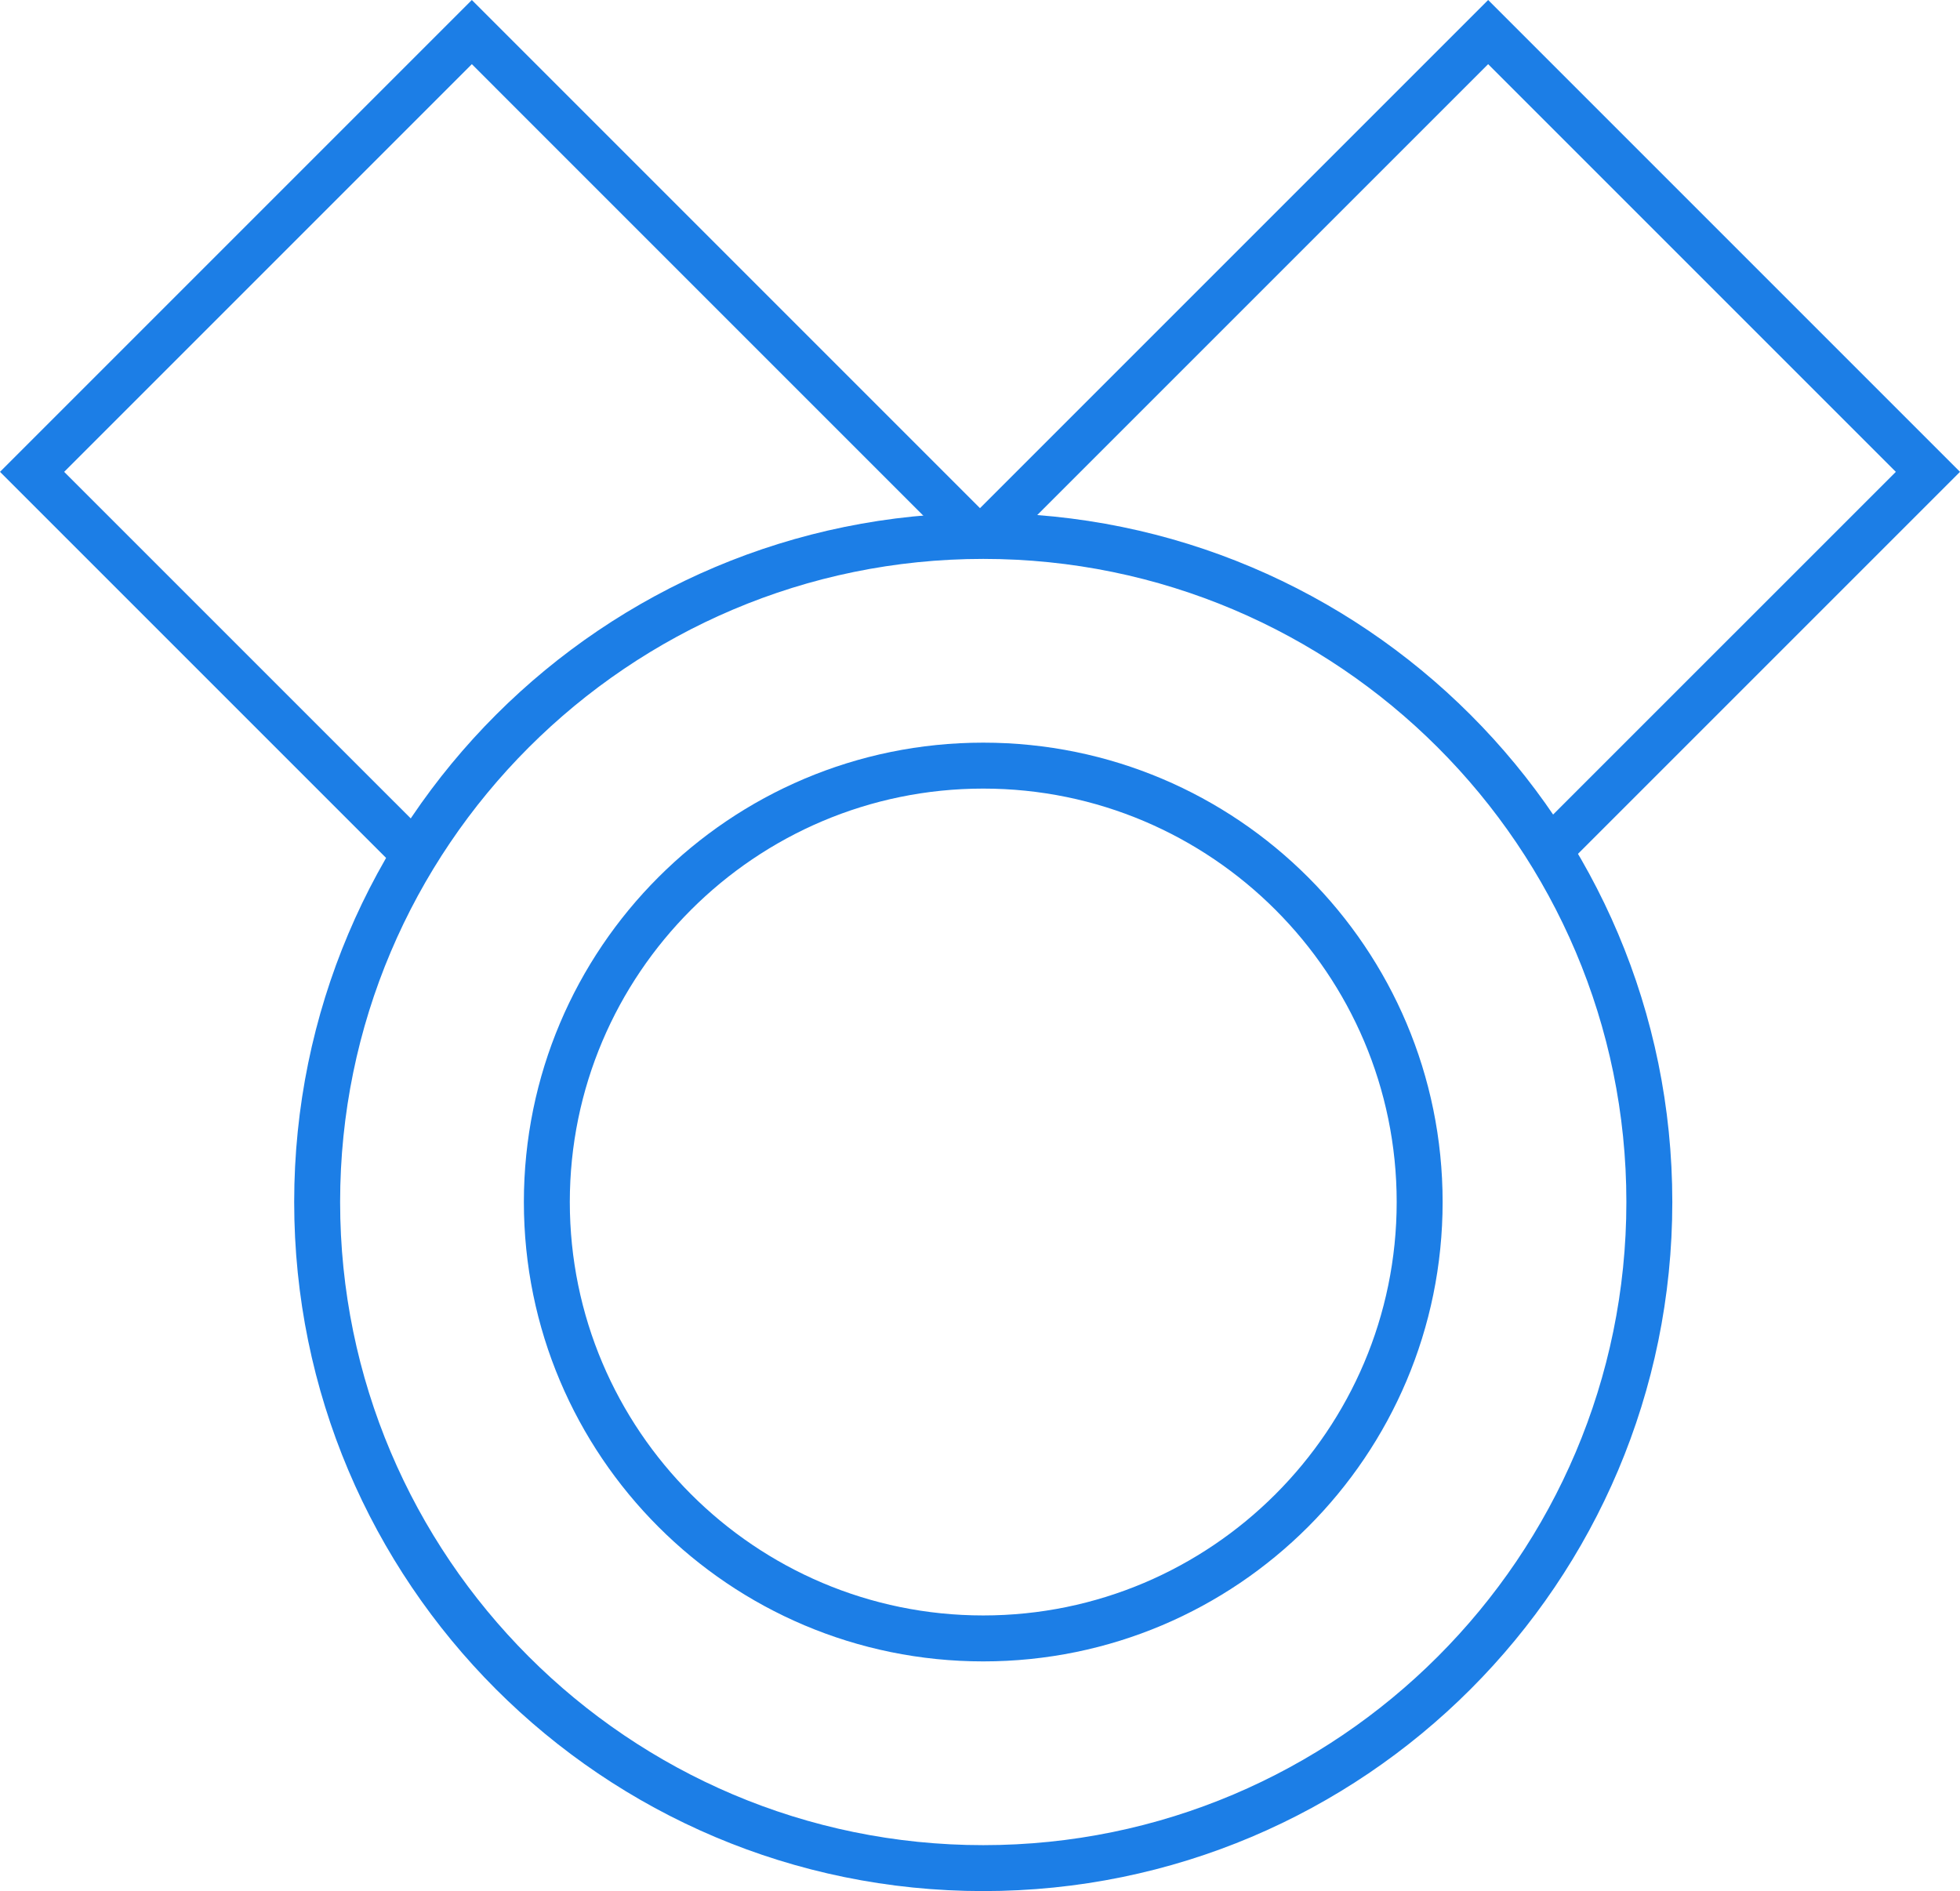
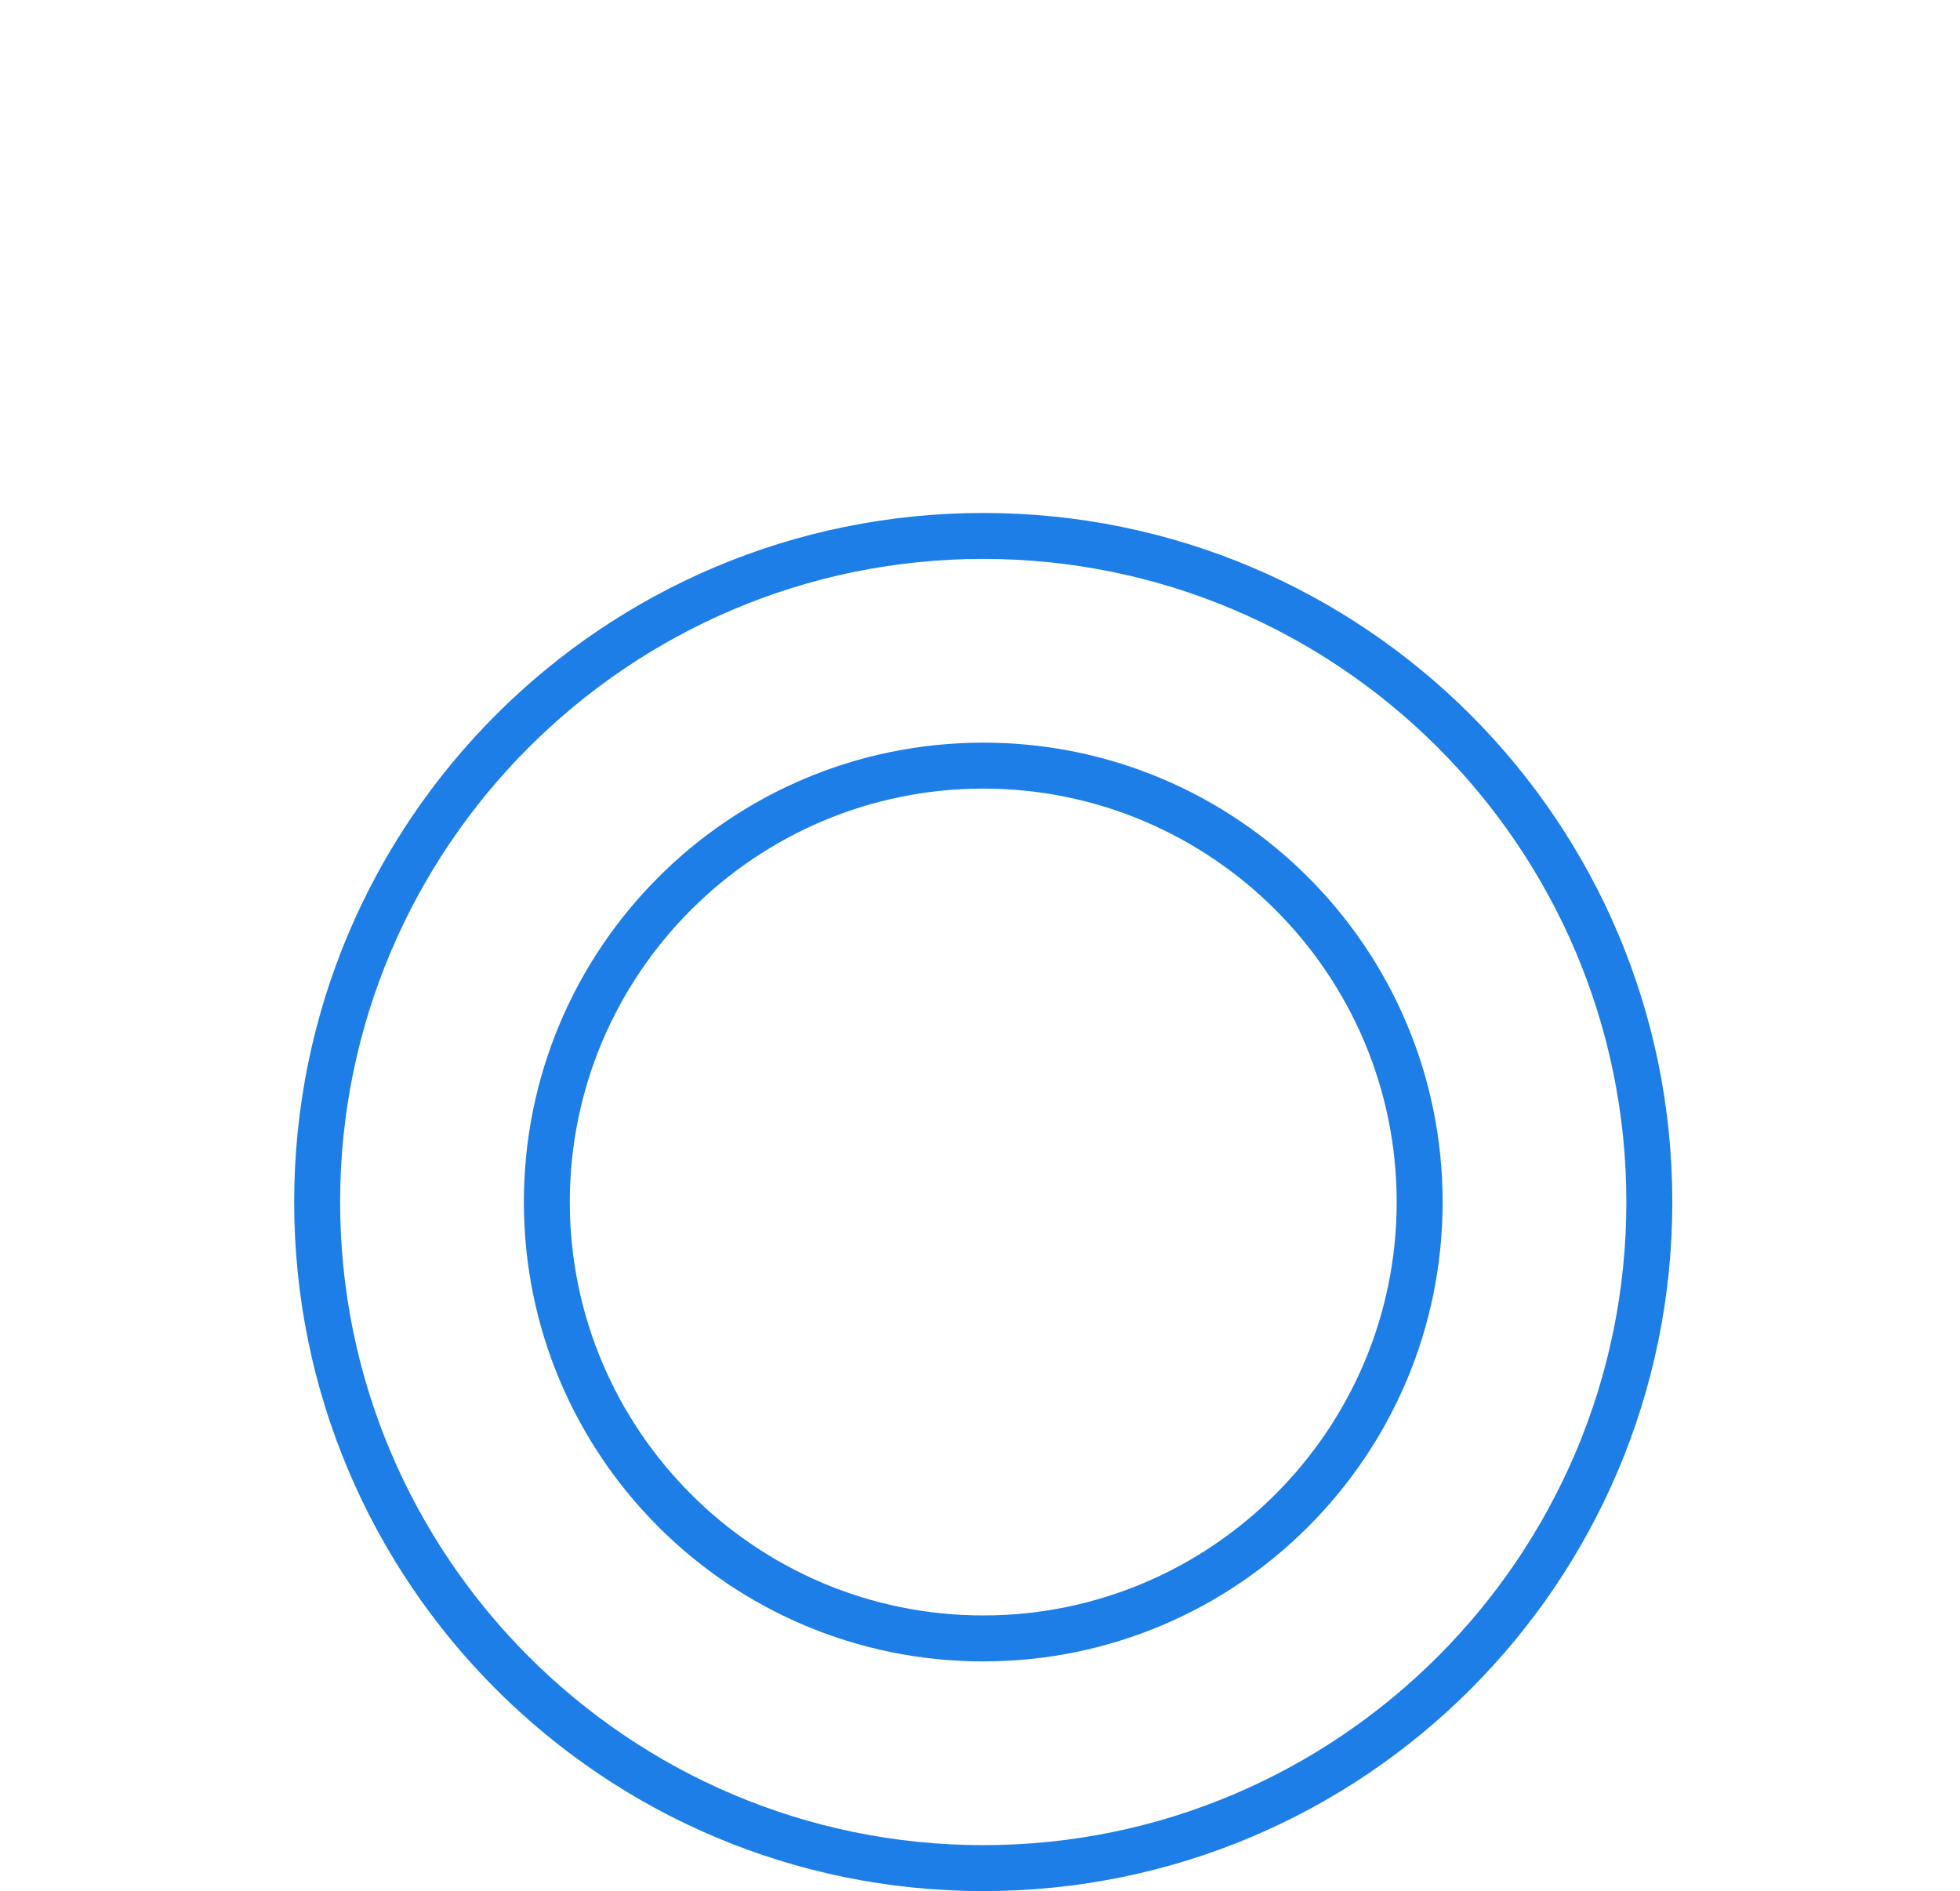
<svg xmlns="http://www.w3.org/2000/svg" version="1.1" id="Layer_1" x="0px" y="0px" width="128px" height="123.5px" viewBox="0 0 128 123.5" enable-background="new 0 0 128 123.5" xml:space="preserve">
  <g>
    <path fill="#1c7ee6" d="M64.212,33.5c24.854,0,45,20.146,45,45c0,24.854-20.146,45-45,45s-45-20.147-45-45   C19.212,53.646,39.358,33.5,64.212,33.5 M64.212,36.5c-23.159,0-42,18.841-42,42s18.841,42,42,42s42-18.841,42-42   S87.371,36.5,64.212,36.5L64.212,36.5z" />
-     <path fill="#1c7ee6" d="M64.212,48.5c16.568,0,30,13.431,30,30c0,16.568-13.432,30-30,30s-30-13.431-30-30   C34.212,61.931,47.644,48.5,64.212,48.5 M64.212,51.5c-14.888,0-27,12.112-27,27s12.112,26.999,27,26.999s27-12.111,27-26.999   S79.1,51.5,64.212,51.5L64.212,51.5z" />
-     <path fill="#1c7ee6" d="M28.157,54.781L4.19,30.815L30.814,4.19L60.86,34.238l-0.91,0.911c1.455-0.149,2.93-0.226,4.424-0.226   c1.217,0,2.419,0.063,3.609,0.162l-0.848-0.847L97.185,4.19l26.625,26.625l-23.512,23.51c0.558,0.849,1.086,1.718,1.584,2.606   L128,30.815L97.185,0L63.999,33.186L30.814,0L0,30.815l26.593,26.592C27.081,56.51,27.609,55.639,28.157,54.781z" />
+     <path fill="#1c7ee6" d="M64.212,48.5c16.568,0,30,13.431,30,30c0,16.568-13.432,30-30,30s-30-13.431-30-30   C34.212,61.931,47.644,48.5,64.212,48.5 M64.212,51.5c-14.888,0-27,12.112-27,27s12.112,26.999,27,26.999s27-12.111,27-26.999   S79.1,51.5,64.212,51.5L64.212,51.5" />
  </g>
</svg>